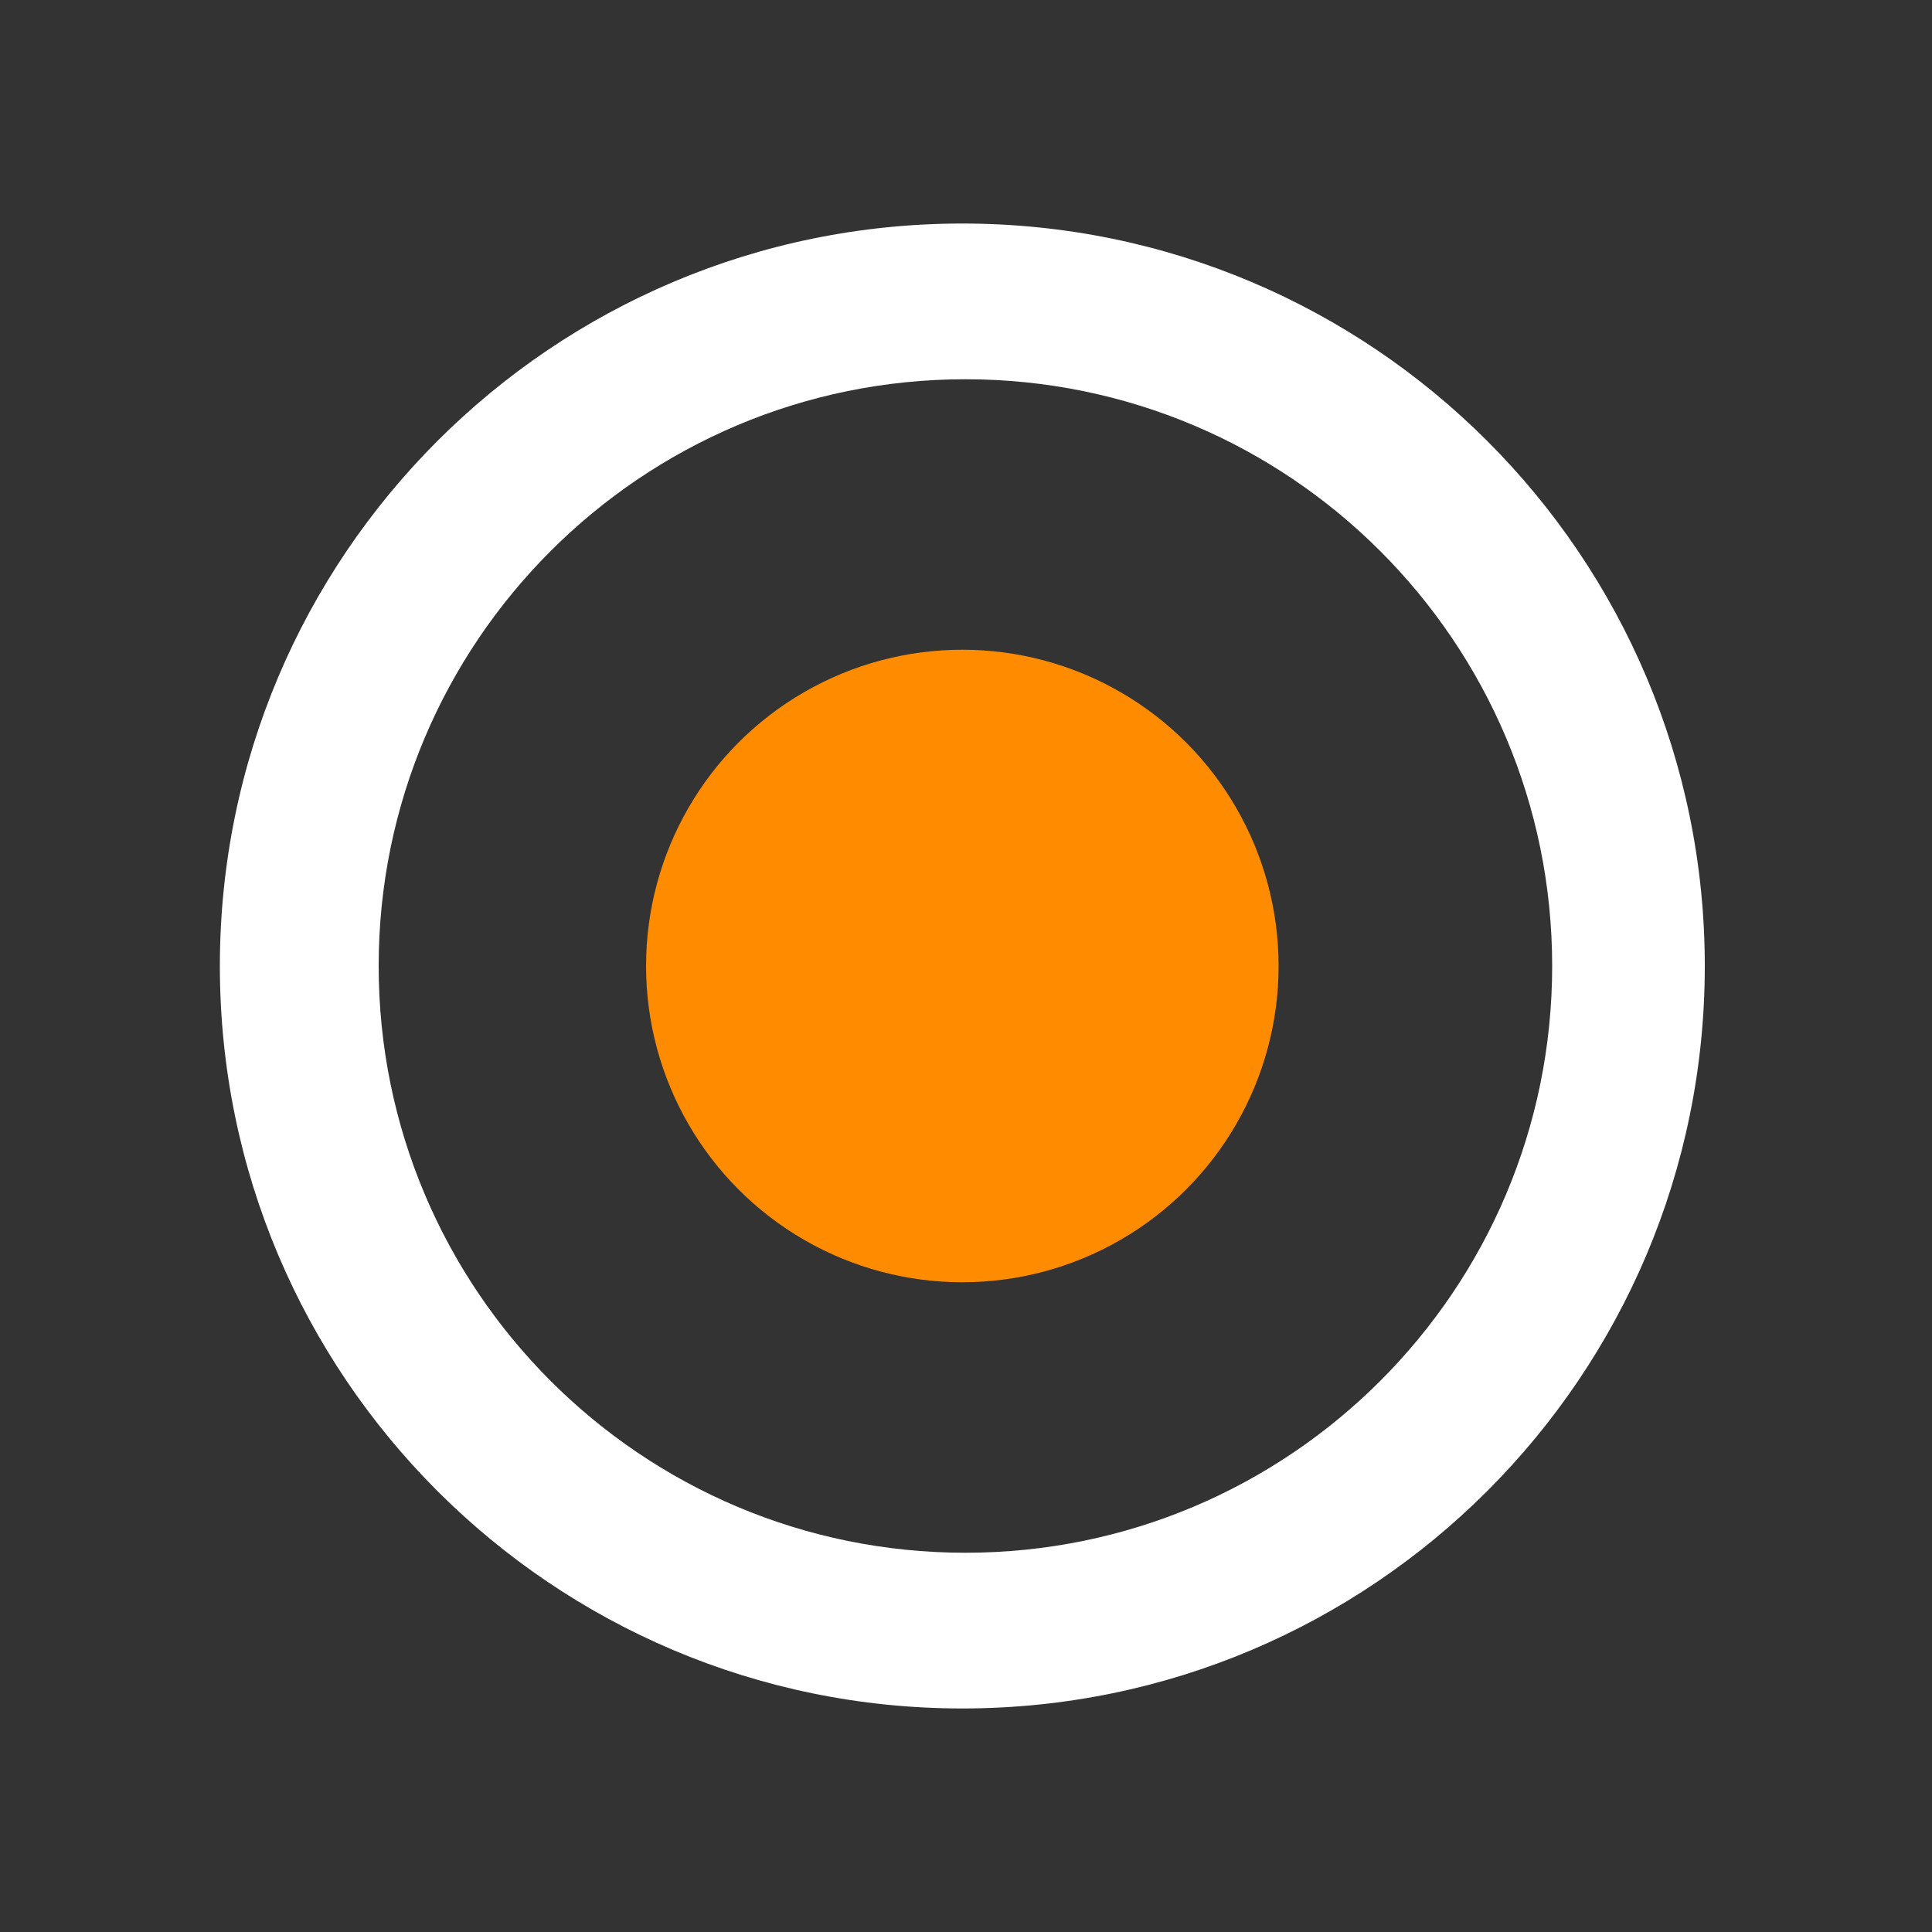
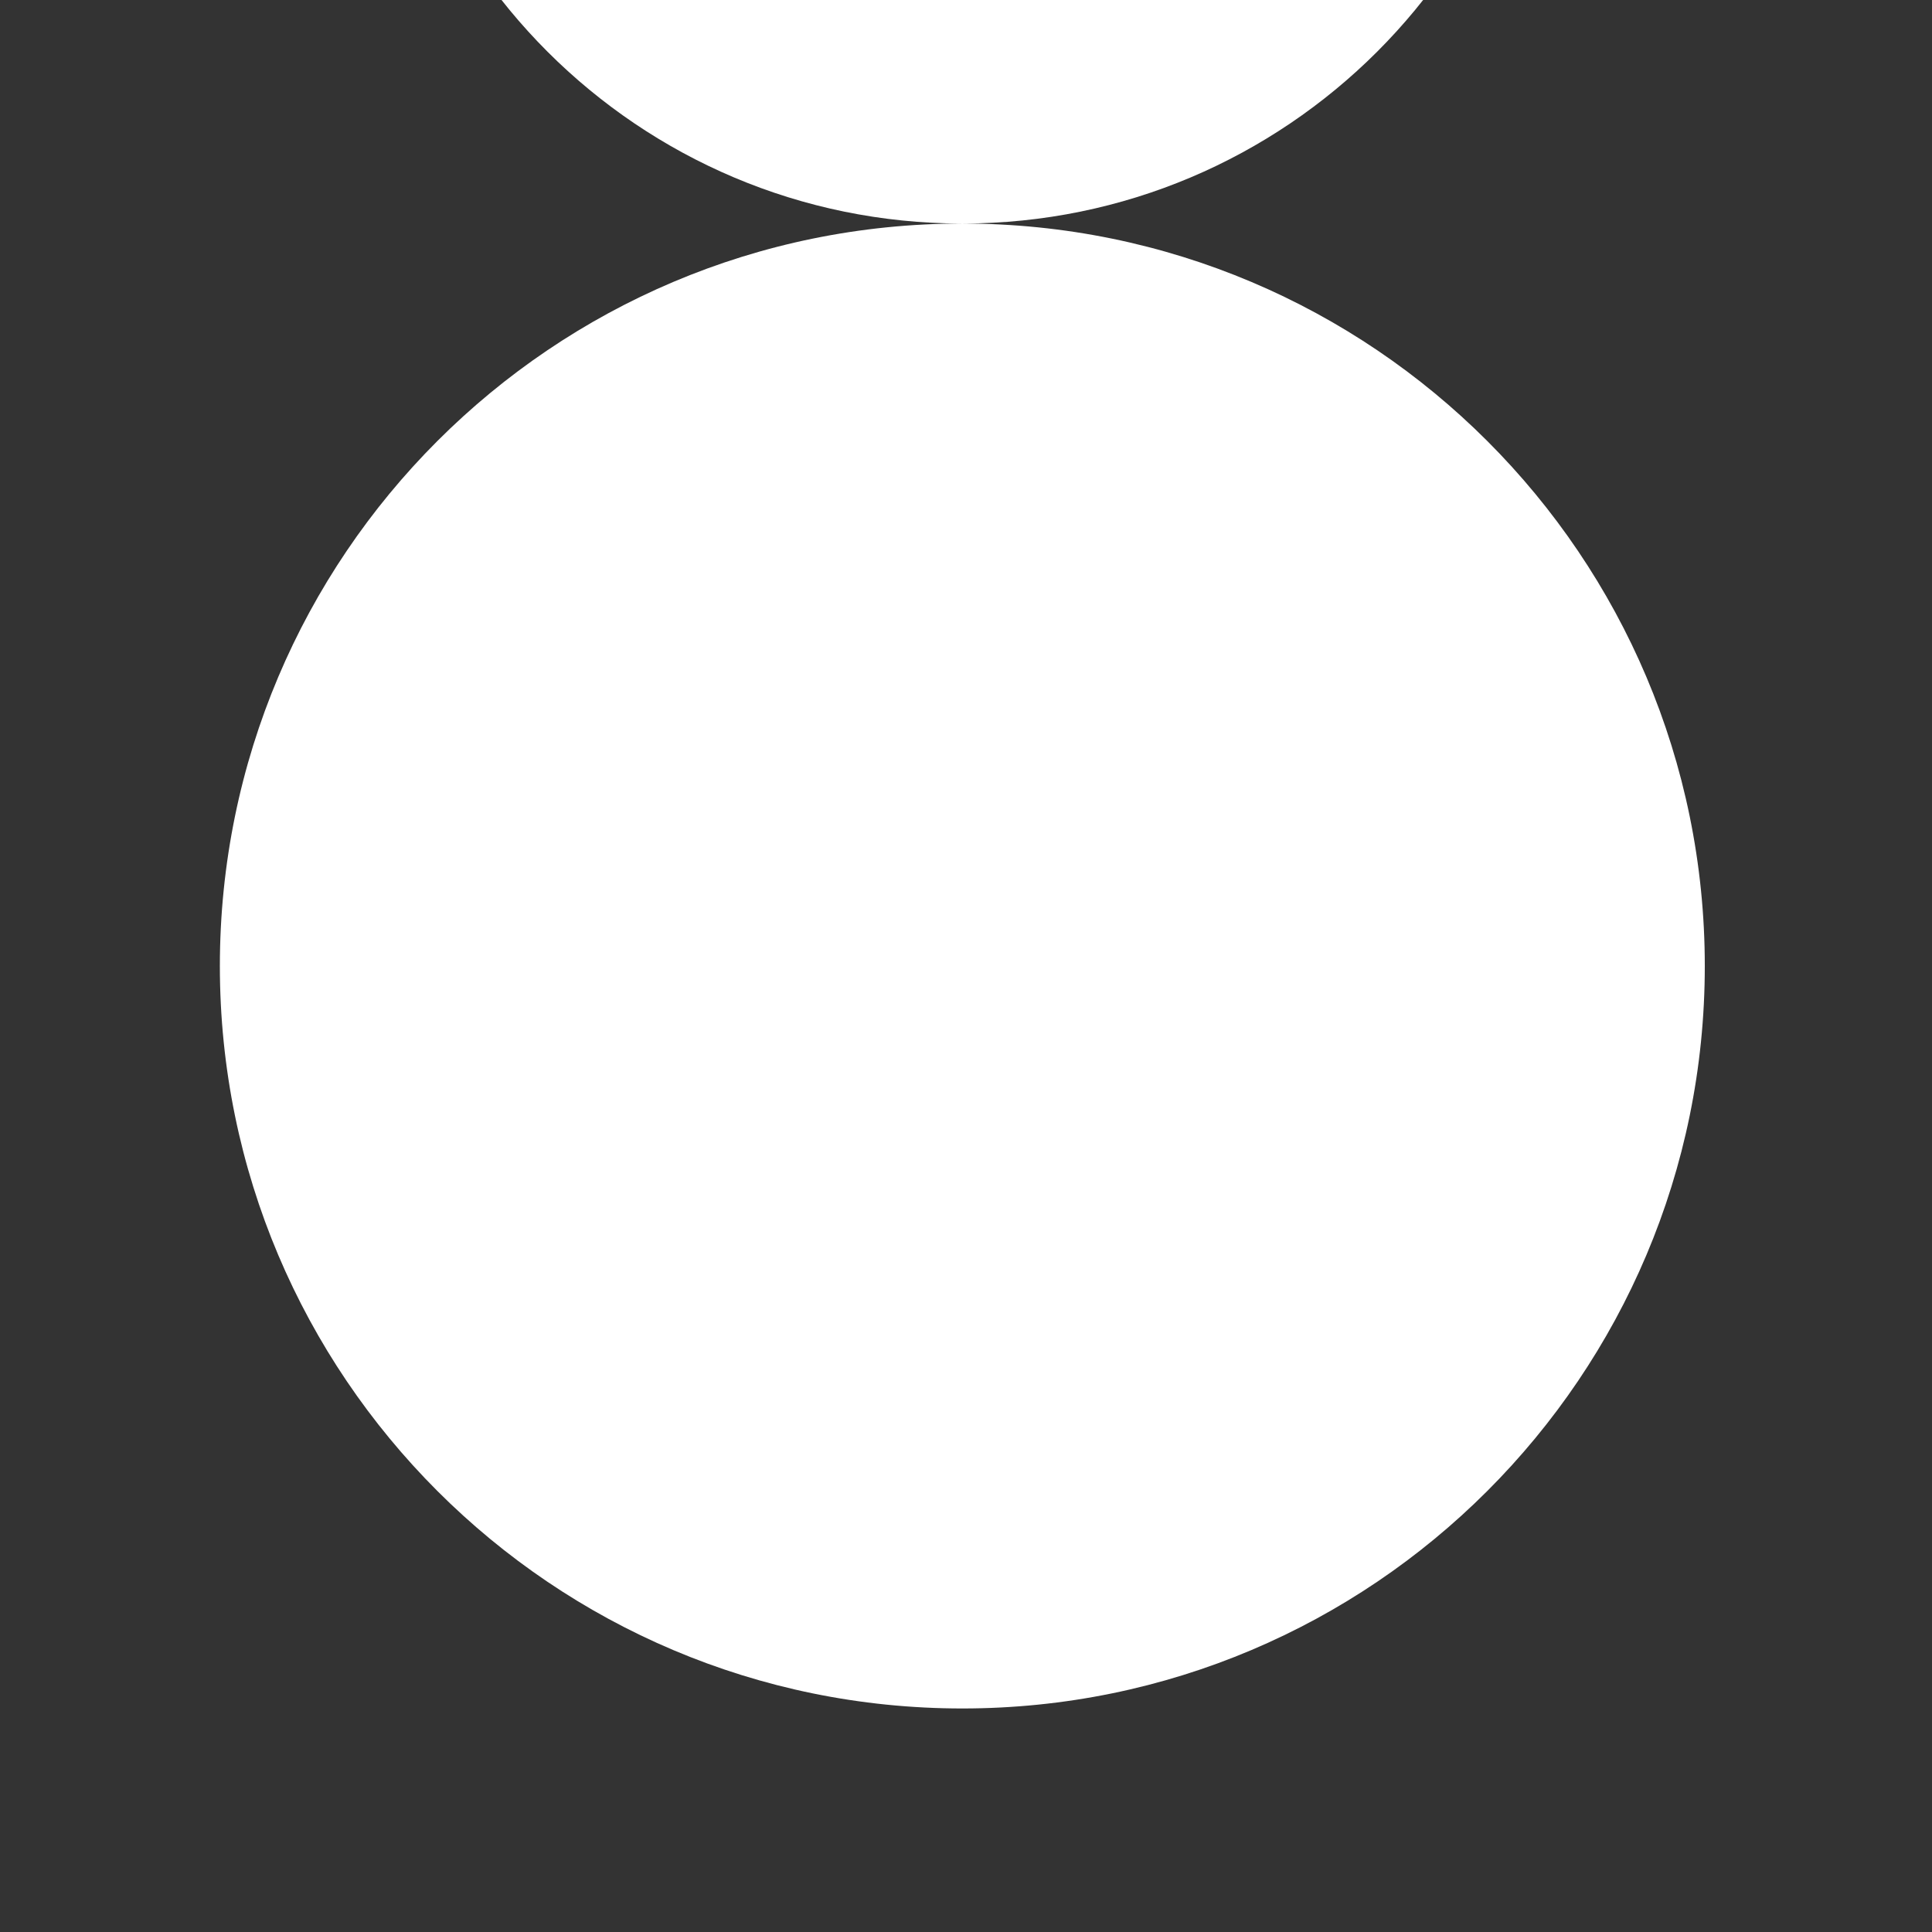
<svg xmlns="http://www.w3.org/2000/svg" id="_Слой_1" data-name="Слой_1" viewBox="0 0 100 100">
  <rect x="0" y="0" width="100" height="100" fill="#333333" stroke="none" />
  <defs>
    <style>
      .cls-1 {
        fill: #fff;
      }

      .cls-2 {
        fill: #ff8b00;
      }
    </style>
  </defs>
  <g id="all">
-     <path class="cls-1" d="M49.81,11.57c-21.22,0-38.43,17.21-38.43,38.43s17.21,38.43,38.43,38.43,38.43-17.21,38.43-38.43S71.03,11.57,49.81,11.57ZM49.97,80.37c-16.77,0-30.37-13.6-30.37-30.37s13.6-30.37,30.37-30.37,30.37,13.6,30.37,30.37-13.6,30.37-30.37,30.37Z" />
-     <circle class="cls-2" cx="49.81" cy="50" r="16.37" />
+     <path class="cls-1" d="M49.81,11.57c-21.22,0-38.43,17.21-38.43,38.43s17.21,38.43,38.43,38.43,38.43-17.21,38.43-38.43S71.03,11.57,49.81,11.57Zc-16.77,0-30.37-13.6-30.37-30.37s13.6-30.37,30.37-30.37,30.37,13.6,30.37,30.37-13.6,30.37-30.37,30.37Z" />
  </g>
</svg>